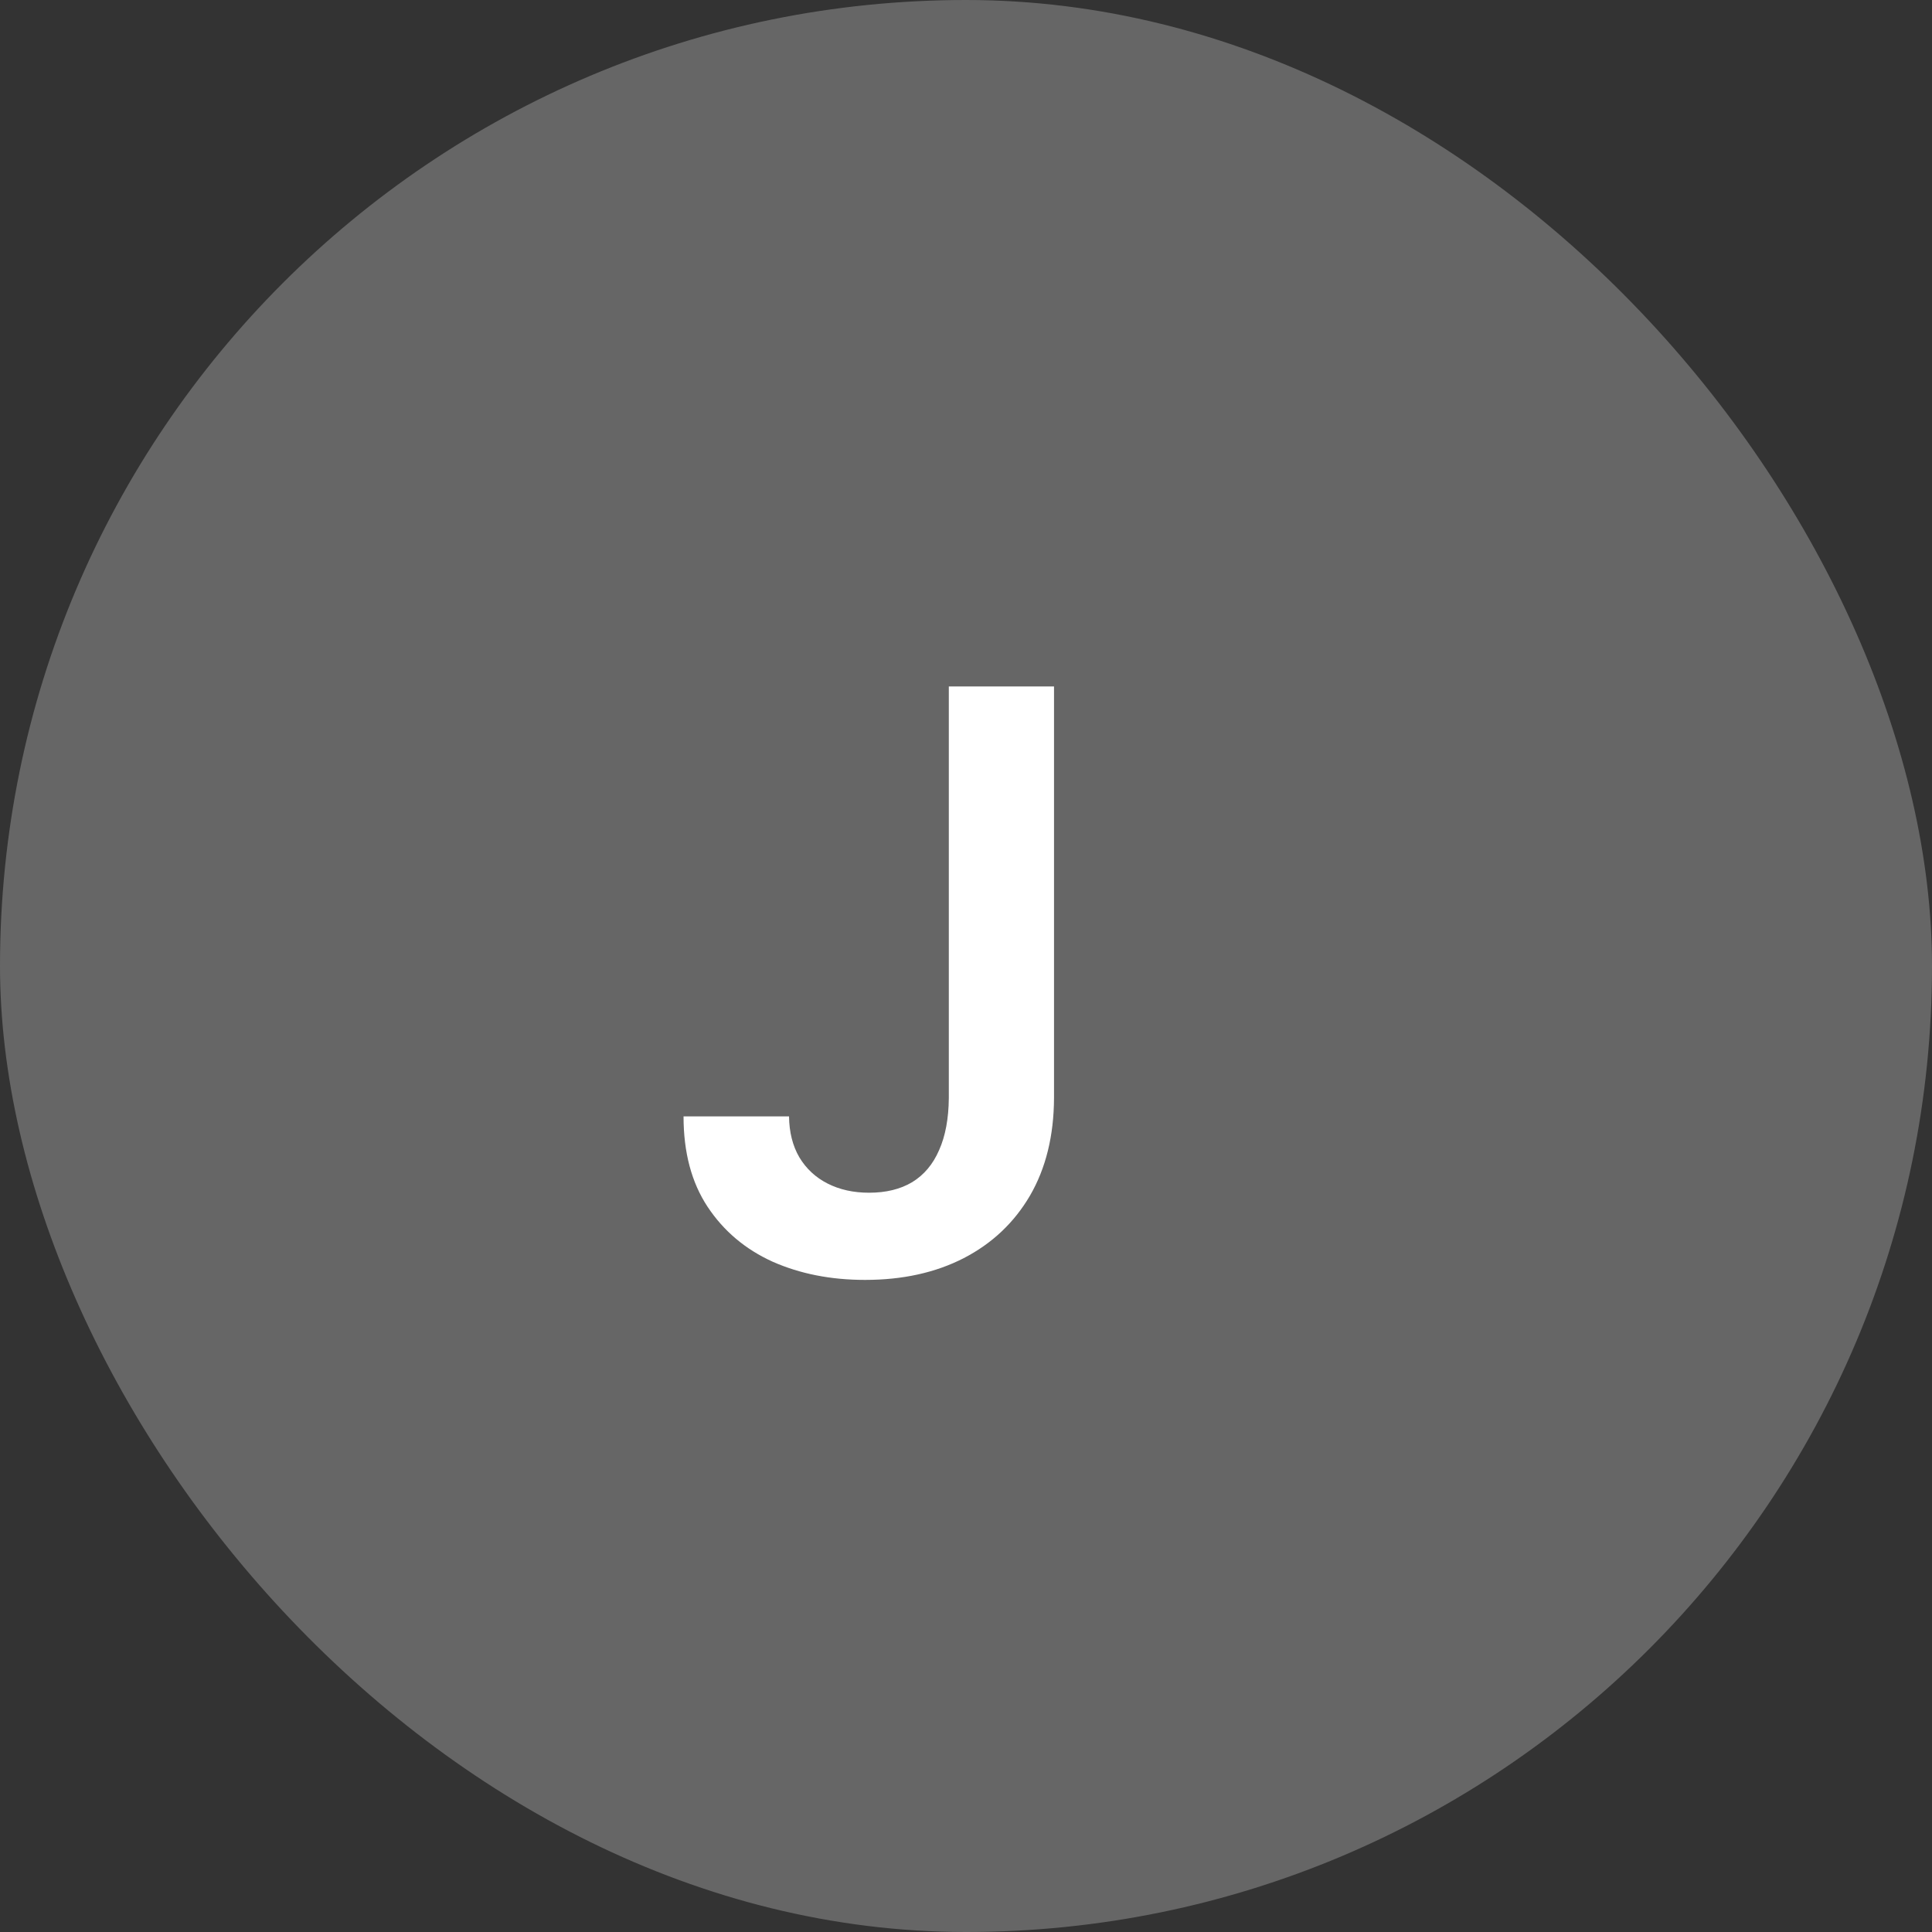
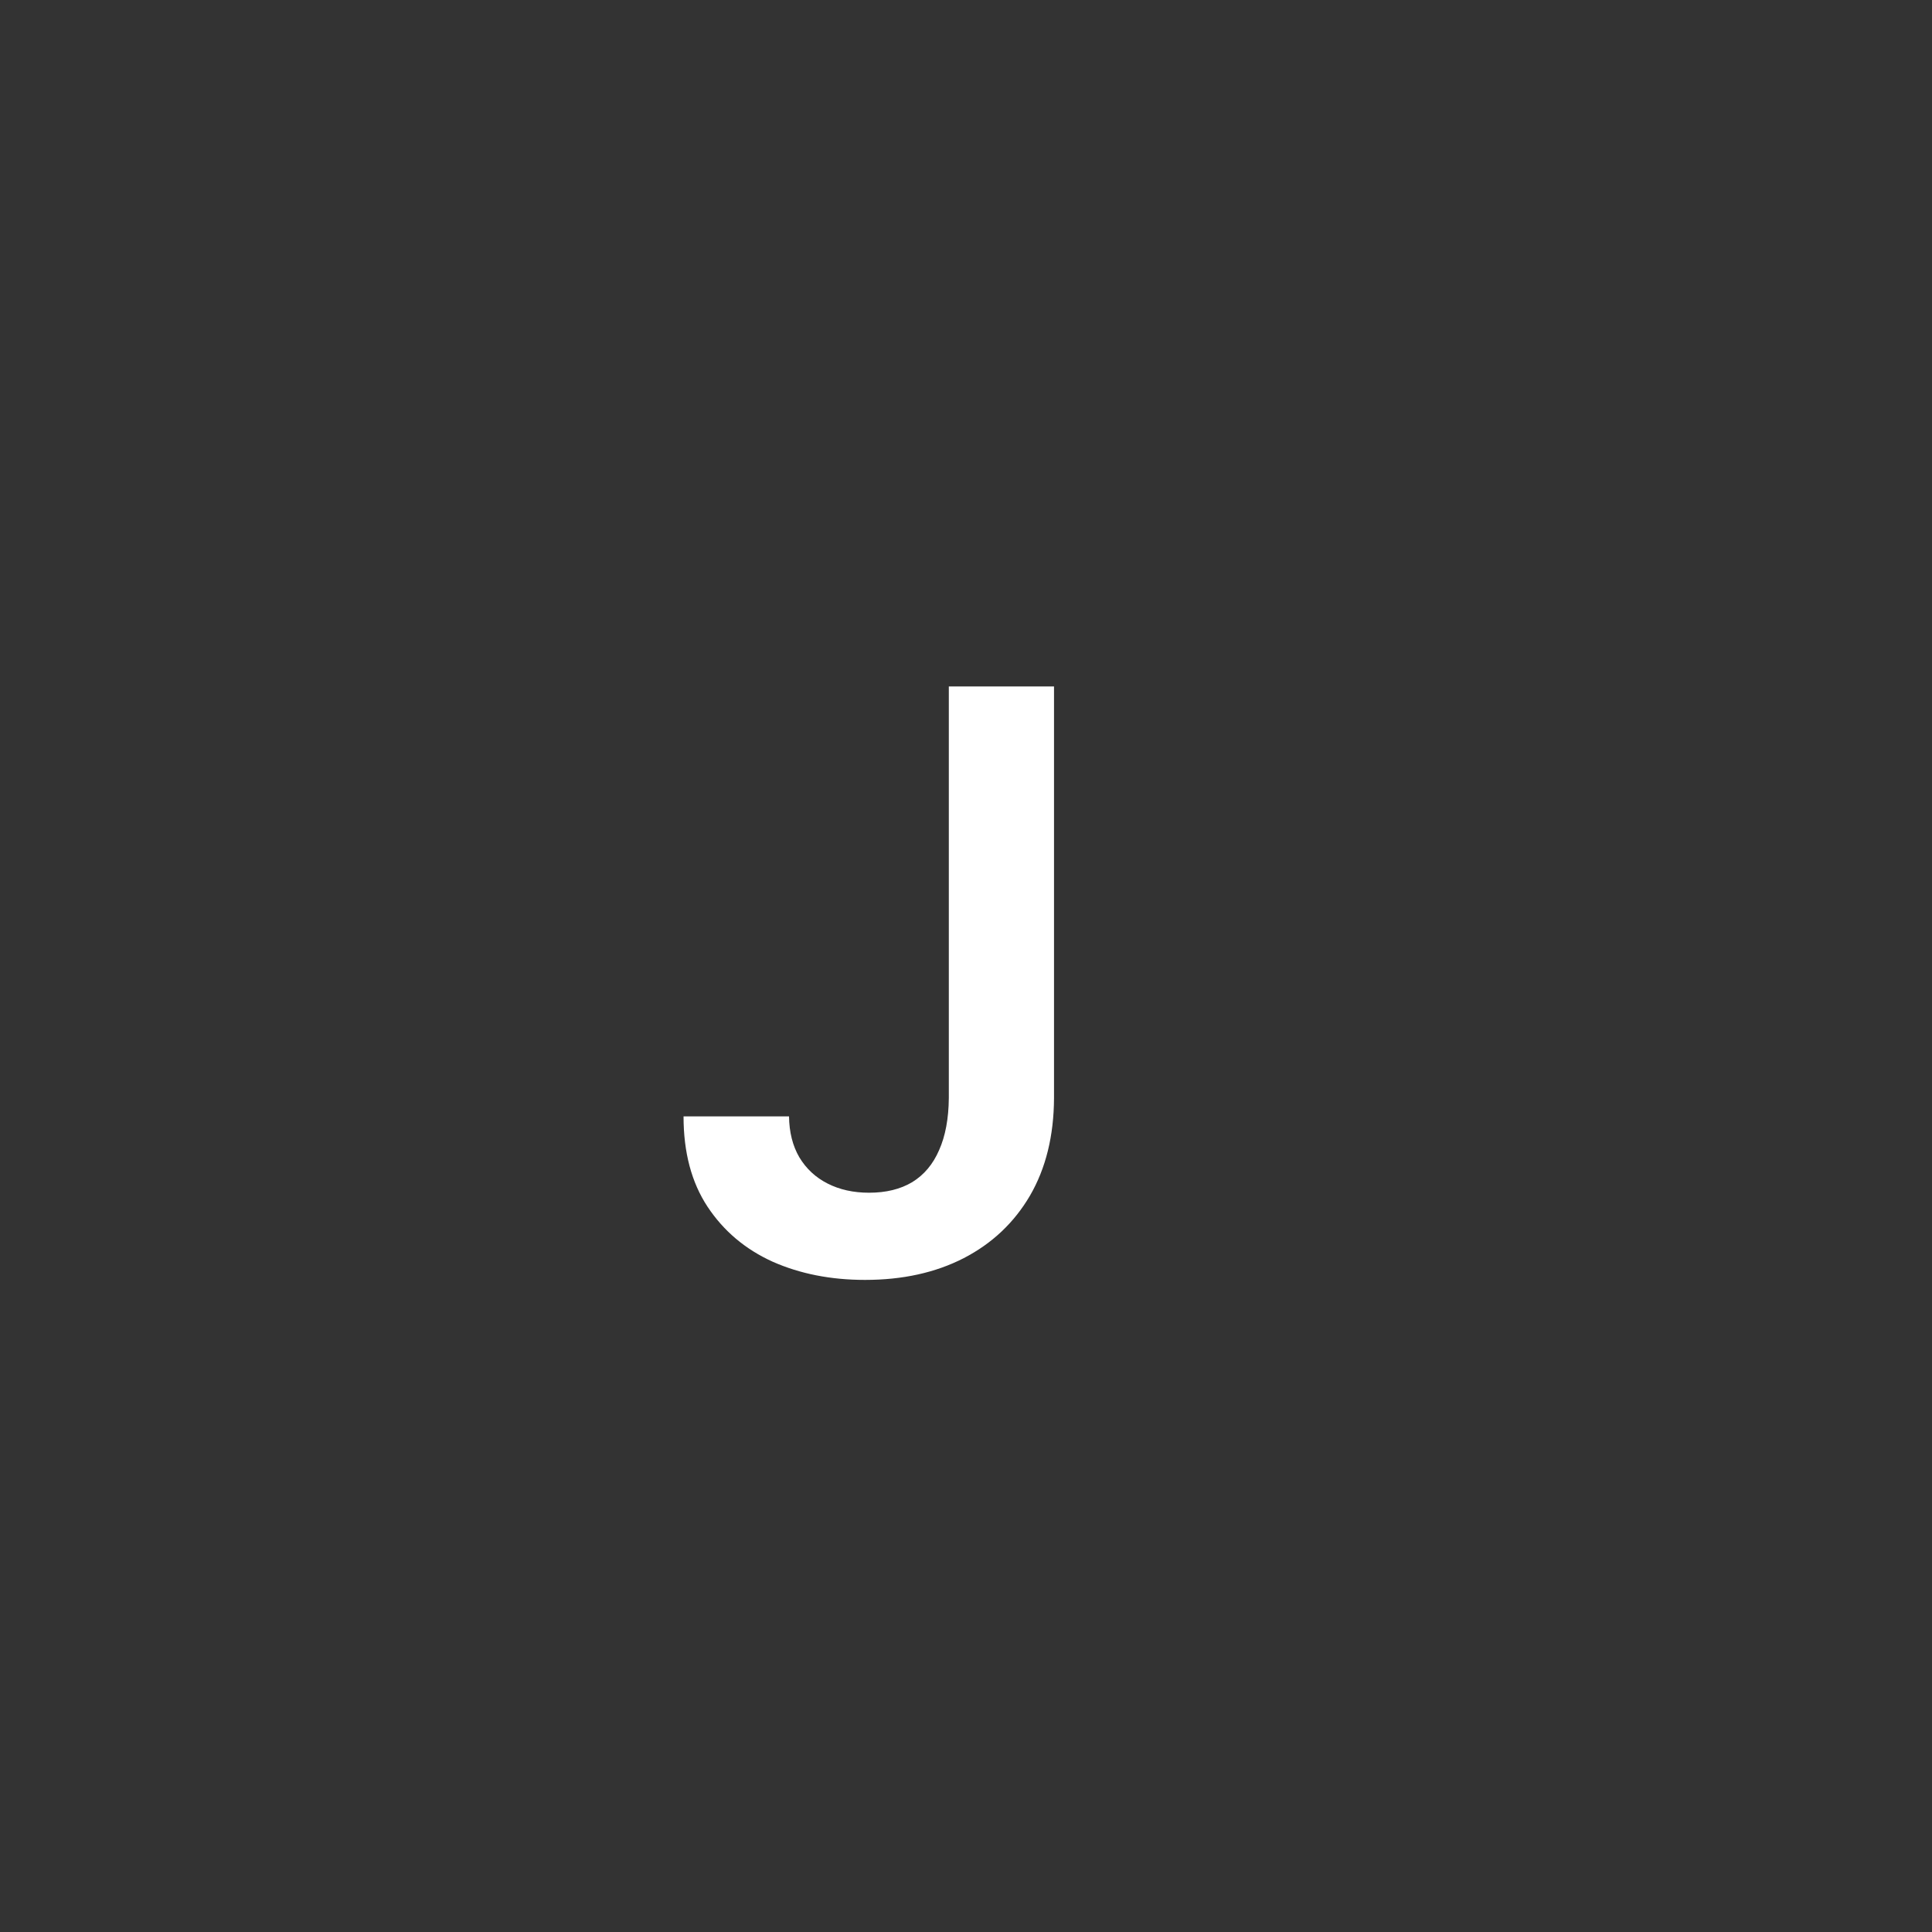
<svg xmlns="http://www.w3.org/2000/svg" width="120" height="120" viewBox="0 0 120 120" fill="none">
  <rect x="0" y="0" width="120" height="120" fill="#333333" stroke="none" />
-   <rect width="120" height="120" rx="60" fill="#666666" />
  <path d="M58.933 42.636H65.467V68.204C65.456 70.548 64.958 72.567 63.976 74.259C62.993 75.94 61.62 77.236 59.856 78.148C58.105 79.047 56.063 79.497 53.731 79.497C51.6 79.497 49.682 79.118 47.978 78.361C46.285 77.591 44.942 76.455 43.947 74.952C42.953 73.448 42.456 71.578 42.456 69.341H49.008C49.02 70.323 49.233 71.17 49.647 71.88C50.073 72.59 50.659 73.135 51.405 73.513C52.151 73.892 53.009 74.082 53.979 74.082C55.033 74.082 55.927 73.863 56.66 73.425C57.394 72.975 57.951 72.312 58.33 71.436C58.72 70.56 58.921 69.483 58.933 68.204V42.636Z" fill="white" />
</svg>